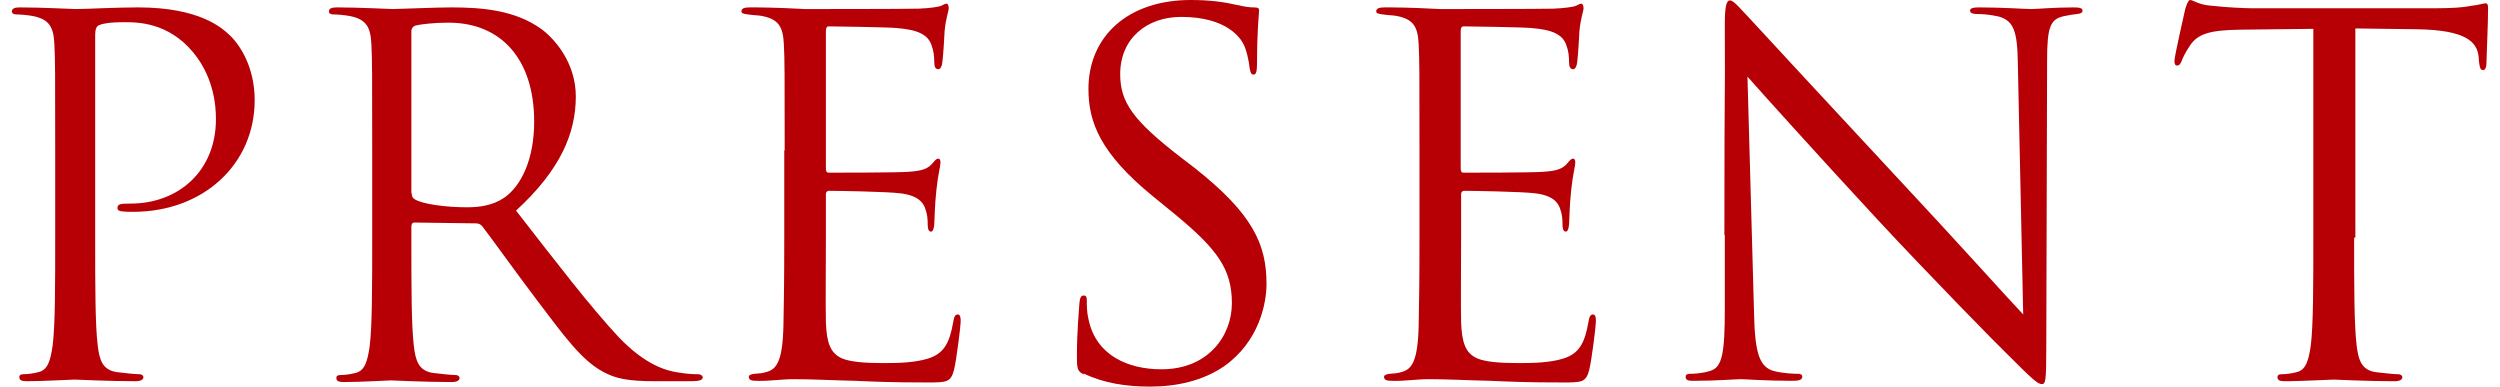
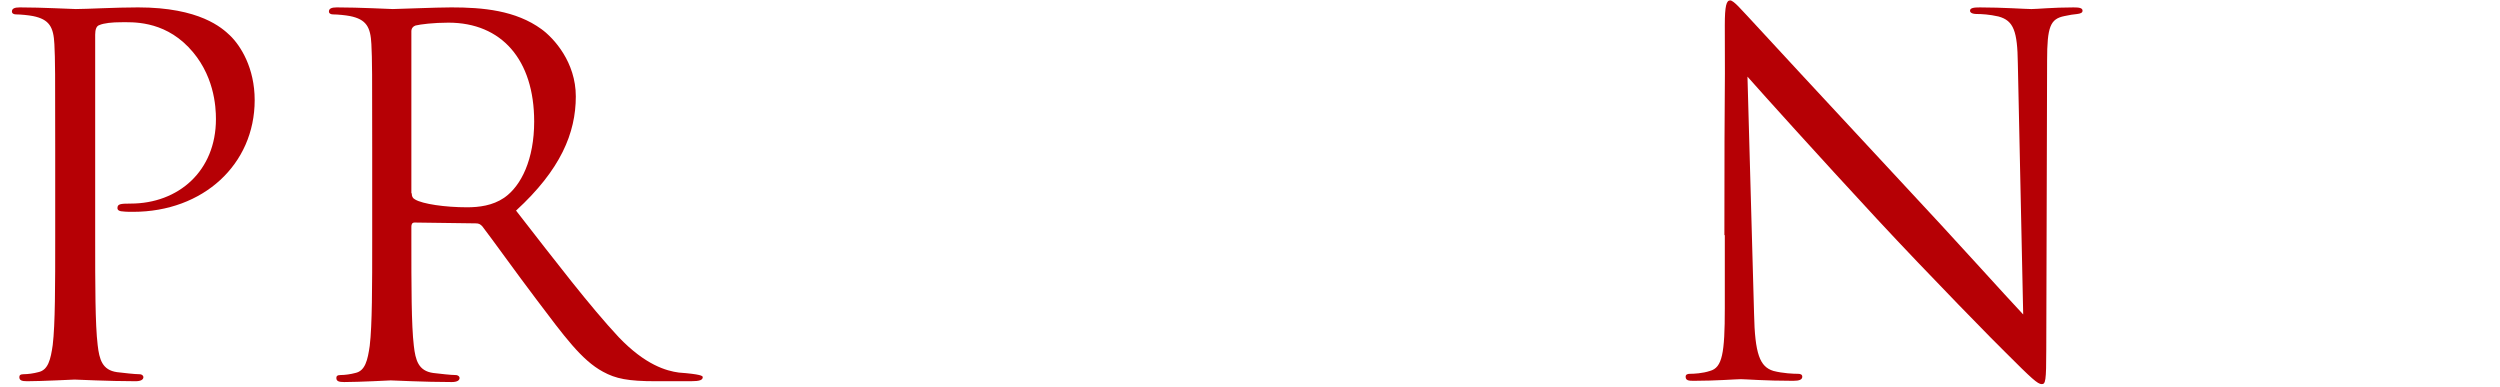
<svg xmlns="http://www.w3.org/2000/svg" width="194" height="30" viewBox="0 0 194 30" fill="none">
  <path d="M4.284 11.704C4.284 5.723 4.284 4.636 4.22 3.421C4.156 2.109 3.836 1.502 2.556 1.246C2.237 1.182 1.597 1.118 1.245 1.118C1.085 1.118 0.925 1.054 0.925 0.894C0.925 0.67 1.117 0.574 1.533 0.574C3.26 0.574 5.563 0.702 5.883 0.702C6.714 0.702 8.953 0.574 10.712 0.574C15.509 0.574 17.237 2.173 17.844 2.749C18.676 3.549 19.763 5.276 19.763 7.77C19.763 12.76 15.765 16.438 10.328 16.438C10.136 16.438 9.721 16.438 9.529 16.406C9.337 16.406 9.113 16.342 9.113 16.15C9.113 15.83 9.337 15.798 10.136 15.798C13.846 15.798 16.757 13.271 16.757 9.242C16.757 8.282 16.629 5.723 14.614 3.645C12.599 1.566 10.232 1.726 9.369 1.726C8.729 1.726 8.057 1.79 7.706 1.949C7.482 2.013 7.386 2.301 7.386 2.685V18.453C7.386 22.131 7.386 25.169 7.578 26.768C7.706 27.888 7.93 28.719 9.081 28.879C9.625 28.943 10.456 29.039 10.808 29.039C11.032 29.039 11.128 29.167 11.128 29.263C11.128 29.455 10.936 29.583 10.52 29.583C8.409 29.583 5.979 29.455 5.787 29.455C5.659 29.455 3.26 29.583 2.109 29.583C1.693 29.583 1.501 29.519 1.501 29.263C1.501 29.135 1.565 29.039 1.821 29.039C2.173 29.039 2.62 28.975 2.972 28.879C3.74 28.719 3.932 27.888 4.092 26.768C4.284 25.169 4.284 22.131 4.284 18.453V11.704Z" fill="#B60005" />
-   <path d="M28.883 11.704C28.883 5.723 28.883 4.636 28.819 3.421C28.755 2.109 28.435 1.502 27.156 1.246C26.836 1.182 26.197 1.118 25.845 1.118C25.685 1.118 25.525 1.054 25.525 0.894C25.525 0.67 25.717 0.574 26.133 0.574C27.86 0.574 30.29 0.702 30.482 0.702C30.898 0.702 33.809 0.574 35.024 0.574C37.455 0.574 40.013 0.798 42.028 2.269C42.988 2.973 44.683 4.828 44.683 7.483C44.683 10.329 43.499 13.175 40.045 16.342C43.179 20.372 45.802 23.794 48.009 26.161C50.088 28.335 51.719 28.783 52.678 28.911C53.414 29.039 53.958 29.039 54.182 29.039C54.373 29.039 54.533 29.167 54.533 29.263C54.533 29.487 54.309 29.583 53.606 29.583H50.887C48.745 29.583 47.785 29.391 46.794 28.847C45.13 27.952 43.787 26.097 41.612 23.218C40.013 21.107 38.19 18.549 37.423 17.557C37.263 17.397 37.167 17.333 36.911 17.333L32.177 17.269C31.985 17.269 31.922 17.397 31.922 17.589V18.517C31.922 22.195 31.922 25.233 32.113 26.832C32.241 27.952 32.465 28.783 33.617 28.943C34.16 29.007 34.992 29.103 35.344 29.103C35.568 29.103 35.663 29.231 35.663 29.327C35.663 29.519 35.472 29.647 35.056 29.647C32.945 29.647 30.514 29.519 30.322 29.519C30.29 29.519 27.86 29.647 26.708 29.647C26.293 29.647 26.101 29.583 26.101 29.327C26.101 29.199 26.165 29.103 26.42 29.103C26.772 29.103 27.22 29.039 27.572 28.943C28.339 28.783 28.531 27.952 28.691 26.832C28.883 25.233 28.883 22.195 28.883 18.517V11.768V11.704ZM31.953 15.03C31.953 15.222 32.017 15.382 32.209 15.478C32.785 15.83 34.544 16.086 36.239 16.086C37.167 16.086 38.222 15.958 39.118 15.35C40.461 14.423 41.452 12.344 41.452 9.433C41.452 4.636 38.926 1.758 34.8 1.758C33.649 1.758 32.625 1.886 32.241 1.981C32.049 2.045 31.922 2.205 31.922 2.429V14.966L31.953 15.03Z" fill="#B60005" />
-   <path d="M60.891 11.705C60.891 5.724 60.891 4.637 60.827 3.421C60.763 2.11 60.443 1.502 59.164 1.247C58.908 1.183 58.396 1.183 58.044 1.119C57.789 1.087 57.533 1.055 57.533 0.895C57.533 0.671 57.725 0.575 58.14 0.575C59.036 0.575 60.059 0.575 62.49 0.703C62.746 0.703 70.39 0.703 71.285 0.671C72.117 0.639 72.821 0.543 73.044 0.447C73.268 0.319 73.364 0.287 73.46 0.287C73.556 0.287 73.62 0.447 73.62 0.639C73.62 0.895 73.396 1.375 73.3 2.43C73.268 3.006 73.236 3.741 73.14 4.733C73.108 5.117 72.981 5.372 72.821 5.372C72.597 5.372 72.501 5.181 72.501 4.861C72.501 4.349 72.437 3.901 72.309 3.581C72.053 2.686 71.221 2.302 69.558 2.174C68.919 2.11 64.729 2.046 64.313 2.046C64.153 2.046 64.089 2.174 64.089 2.43V13.016C64.089 13.272 64.121 13.4 64.313 13.4C64.825 13.4 69.526 13.4 70.422 13.336C71.445 13.272 71.957 13.144 72.341 12.697C72.533 12.473 72.661 12.313 72.789 12.313C72.916 12.313 72.981 12.377 72.981 12.633C72.981 12.888 72.789 13.528 72.661 14.775C72.533 15.959 72.533 16.854 72.501 17.398C72.469 17.782 72.373 17.974 72.245 17.974C72.021 17.974 71.989 17.654 71.989 17.366C71.989 17.014 71.957 16.63 71.829 16.279C71.669 15.703 71.221 15.159 69.846 14.999C68.823 14.871 65.017 14.807 64.345 14.807C64.153 14.807 64.089 14.935 64.089 15.063V18.453C64.089 19.765 64.057 24.21 64.089 25.01C64.153 26.577 64.409 27.409 65.368 27.824C66.008 28.08 67.064 28.176 68.567 28.176C69.718 28.176 70.998 28.144 72.021 27.824C73.236 27.441 73.684 26.641 73.972 24.978C74.036 24.562 74.132 24.402 74.324 24.402C74.548 24.402 74.548 24.722 74.548 24.978C74.548 25.298 74.228 27.888 74.036 28.688C73.78 29.679 73.46 29.679 71.957 29.679C69.111 29.679 67.863 29.616 66.36 29.552C64.825 29.52 63.066 29.424 61.563 29.424C60.635 29.424 59.708 29.584 58.716 29.552C58.3 29.552 58.108 29.488 58.108 29.232C58.108 29.104 58.3 29.04 58.524 29.008C58.908 28.976 59.132 28.976 59.42 28.88C60.219 28.688 60.731 28.144 60.795 25.266C60.827 23.763 60.859 21.812 60.859 18.39V11.641L60.891 11.705Z" fill="#B60005" />
-   <path d="M84.144 29.073C83.601 28.817 83.569 28.657 83.569 27.601C83.569 25.682 83.729 24.147 83.761 23.539C83.793 23.124 83.889 22.932 84.081 22.932C84.305 22.932 84.336 23.06 84.336 23.348C84.336 23.699 84.336 24.243 84.464 24.755C85.04 27.601 87.567 28.657 90.125 28.657C93.803 28.657 95.594 26.002 95.594 23.539C95.594 20.885 94.475 19.35 91.181 16.631L89.454 15.224C85.392 11.898 84.464 9.499 84.464 6.908C84.464 2.814 87.535 0 92.396 0C93.899 0 95.019 0.16 95.978 0.384C96.714 0.544 97.002 0.576 97.322 0.576C97.641 0.576 97.705 0.64 97.705 0.832C97.705 1.023 97.545 2.303 97.545 4.893C97.545 5.501 97.481 5.789 97.29 5.789C97.066 5.789 97.034 5.597 96.97 5.277C96.938 4.829 96.714 3.774 96.458 3.358C96.234 2.942 95.179 1.311 91.66 1.311C89.006 1.311 86.927 2.974 86.927 5.757C86.927 7.932 87.918 9.339 91.597 12.185L92.684 13.017C97.226 16.599 98.281 18.966 98.281 22.036C98.281 23.603 97.673 26.514 95.019 28.401C93.356 29.552 91.309 30 89.23 30C87.439 30 85.648 29.744 84.081 28.977L84.144 29.073Z" fill="#B60005" />
-   <path d="M110.152 11.705C110.152 5.724 110.152 4.637 110.088 3.421C110.024 2.11 109.704 1.502 108.425 1.247C108.169 1.183 107.657 1.183 107.306 1.119C107.05 1.087 106.794 1.055 106.794 0.895C106.794 0.671 106.986 0.575 107.402 0.575C108.297 0.575 109.321 0.575 111.751 0.703C112.007 0.703 119.651 0.703 120.547 0.671C121.378 0.639 122.082 0.543 122.306 0.447C122.53 0.319 122.625 0.287 122.721 0.287C122.817 0.287 122.881 0.447 122.881 0.639C122.881 0.895 122.657 1.375 122.562 2.43C122.53 3.006 122.498 3.741 122.402 4.733C122.37 5.117 122.242 5.372 122.082 5.372C121.858 5.372 121.762 5.181 121.762 4.861C121.762 4.349 121.698 3.901 121.57 3.581C121.314 2.686 120.483 2.302 118.82 2.174C118.18 2.11 113.99 2.046 113.574 2.046C113.414 2.046 113.35 2.174 113.35 2.43V13.016C113.35 13.272 113.382 13.4 113.574 13.4C114.086 13.4 118.788 13.4 119.683 13.336C120.707 13.272 121.218 13.144 121.602 12.697C121.794 12.473 121.922 12.313 122.05 12.313C122.178 12.313 122.242 12.377 122.242 12.633C122.242 12.888 122.05 13.528 121.922 14.775C121.794 15.959 121.794 16.854 121.762 17.398C121.73 17.782 121.634 17.974 121.506 17.974C121.282 17.974 121.25 17.654 121.25 17.366C121.25 17.014 121.218 16.63 121.09 16.279C120.93 15.703 120.483 15.159 119.107 14.999C118.084 14.871 114.278 14.807 113.638 14.807C113.446 14.807 113.382 14.935 113.382 15.063V18.453C113.382 19.765 113.35 24.21 113.382 25.01C113.446 26.577 113.702 27.409 114.662 27.824C115.301 28.08 116.357 28.176 117.86 28.176C119.011 28.176 120.291 28.144 121.314 27.824C122.53 27.441 122.977 26.641 123.265 24.978C123.329 24.562 123.425 24.402 123.617 24.402C123.841 24.402 123.841 24.722 123.841 24.978C123.841 25.298 123.521 27.888 123.329 28.688C123.073 29.679 122.753 29.679 121.25 29.679C118.404 29.679 117.156 29.616 115.653 29.552C114.118 29.52 112.359 29.424 110.856 29.424C109.928 29.424 109.001 29.584 108.009 29.552C107.594 29.552 107.402 29.488 107.402 29.232C107.402 29.104 107.594 29.04 107.817 29.008C108.201 28.976 108.425 28.976 108.713 28.88C109.513 28.688 110.024 28.144 110.088 25.266C110.12 23.763 110.152 21.812 110.152 18.39V11.641V11.705Z" fill="#B60005" />
+   <path d="M28.883 11.704C28.883 5.723 28.883 4.636 28.819 3.421C28.755 2.109 28.435 1.502 27.156 1.246C26.836 1.182 26.197 1.118 25.845 1.118C25.685 1.118 25.525 1.054 25.525 0.894C25.525 0.67 25.717 0.574 26.133 0.574C27.86 0.574 30.29 0.702 30.482 0.702C30.898 0.702 33.809 0.574 35.024 0.574C37.455 0.574 40.013 0.798 42.028 2.269C42.988 2.973 44.683 4.828 44.683 7.483C44.683 10.329 43.499 13.175 40.045 16.342C43.179 20.372 45.802 23.794 48.009 26.161C50.088 28.335 51.719 28.783 52.678 28.911C54.373 29.039 54.533 29.167 54.533 29.263C54.533 29.487 54.309 29.583 53.606 29.583H50.887C48.745 29.583 47.785 29.391 46.794 28.847C45.13 27.952 43.787 26.097 41.612 23.218C40.013 21.107 38.19 18.549 37.423 17.557C37.263 17.397 37.167 17.333 36.911 17.333L32.177 17.269C31.985 17.269 31.922 17.397 31.922 17.589V18.517C31.922 22.195 31.922 25.233 32.113 26.832C32.241 27.952 32.465 28.783 33.617 28.943C34.16 29.007 34.992 29.103 35.344 29.103C35.568 29.103 35.663 29.231 35.663 29.327C35.663 29.519 35.472 29.647 35.056 29.647C32.945 29.647 30.514 29.519 30.322 29.519C30.29 29.519 27.86 29.647 26.708 29.647C26.293 29.647 26.101 29.583 26.101 29.327C26.101 29.199 26.165 29.103 26.42 29.103C26.772 29.103 27.22 29.039 27.572 28.943C28.339 28.783 28.531 27.952 28.691 26.832C28.883 25.233 28.883 22.195 28.883 18.517V11.768V11.704ZM31.953 15.03C31.953 15.222 32.017 15.382 32.209 15.478C32.785 15.83 34.544 16.086 36.239 16.086C37.167 16.086 38.222 15.958 39.118 15.35C40.461 14.423 41.452 12.344 41.452 9.433C41.452 4.636 38.926 1.758 34.8 1.758C33.649 1.758 32.625 1.886 32.241 1.981C32.049 2.045 31.922 2.205 31.922 2.429V14.966L31.953 15.03Z" fill="#B60005" />
  <path d="M133.813 18.262C133.813 4.413 133.877 9.402 133.845 1.95C133.845 0.447 133.972 0.031 134.26 0.031C134.548 0.031 135.22 0.863 135.604 1.247C136.179 1.886 141.904 8.059 147.789 14.392C151.595 18.453 155.785 23.123 157 24.402L156.584 4.925C156.552 2.43 156.265 1.598 155.081 1.279C154.378 1.119 153.77 1.087 153.418 1.087C153.002 1.087 152.874 0.959 152.874 0.831C152.874 0.607 153.194 0.575 153.642 0.575C155.369 0.575 157.224 0.703 157.64 0.703C158.056 0.703 159.335 0.575 160.902 0.575C161.318 0.575 161.606 0.607 161.606 0.831C161.606 0.991 161.446 1.055 161.19 1.087C160.87 1.119 160.646 1.151 160.198 1.247C159.111 1.47 158.855 2.046 158.855 4.701L158.791 27.089C158.791 29.616 158.727 29.807 158.439 29.807C158.12 29.807 157.672 29.392 155.625 27.345C155.209 26.961 149.676 21.332 145.614 16.95C141.169 12.153 136.819 7.323 135.604 5.948L136.115 24.338C136.179 27.473 136.563 28.464 137.619 28.784C138.354 28.976 139.186 29.008 139.537 29.008C139.729 29.008 139.857 29.072 139.857 29.232C139.857 29.456 139.633 29.552 139.154 29.552C136.979 29.552 135.444 29.424 135.092 29.424C134.74 29.424 133.141 29.552 131.414 29.552C131.03 29.552 130.806 29.52 130.806 29.232C130.806 29.072 130.934 29.008 131.126 29.008C131.446 29.008 132.117 28.976 132.693 28.784C133.653 28.528 133.845 27.409 133.845 23.922V18.23L133.813 18.262Z" fill="#B60005" />
-   <path d="M182.68 18.454C182.68 22.132 182.68 25.171 182.872 26.77C183 27.889 183.224 28.721 184.375 28.881C184.919 28.945 185.751 29.041 186.103 29.041C186.326 29.041 186.422 29.168 186.422 29.264C186.422 29.456 186.23 29.584 185.815 29.584C183.704 29.584 181.273 29.456 181.081 29.456C180.889 29.456 178.459 29.584 177.339 29.584C176.923 29.584 176.732 29.52 176.732 29.264C176.732 29.137 176.796 29.041 177.051 29.041C177.403 29.041 177.851 28.977 178.203 28.881C178.97 28.721 179.162 27.889 179.322 26.77C179.514 25.171 179.514 22.132 179.514 18.454V2.239C177.627 2.271 175.708 2.271 173.853 2.303C171.486 2.335 170.559 2.623 169.951 3.518C169.535 4.158 169.407 4.446 169.312 4.701C169.184 5.021 169.088 5.085 168.928 5.085C168.8 5.085 168.736 4.957 168.736 4.733C168.736 4.35 169.503 1.055 169.567 0.736C169.631 0.512 169.791 0 169.951 0C170.207 0 170.591 0.384 171.646 0.448C172.766 0.576 174.205 0.64 174.685 0.64H189.077C190.292 0.64 191.188 0.576 191.796 0.448C192.371 0.384 192.723 0.256 192.883 0.256C193.075 0.256 193.075 0.48 193.075 0.704C193.075 1.855 192.947 4.51 192.947 4.925C192.947 5.277 192.819 5.437 192.691 5.437C192.499 5.437 192.435 5.309 192.371 4.797C192.371 4.638 192.339 4.542 192.339 4.382C192.211 3.23 191.316 2.335 187.606 2.271C186.007 2.239 184.375 2.239 182.776 2.207V18.422L182.68 18.454Z" fill="#B60005" />
</svg>